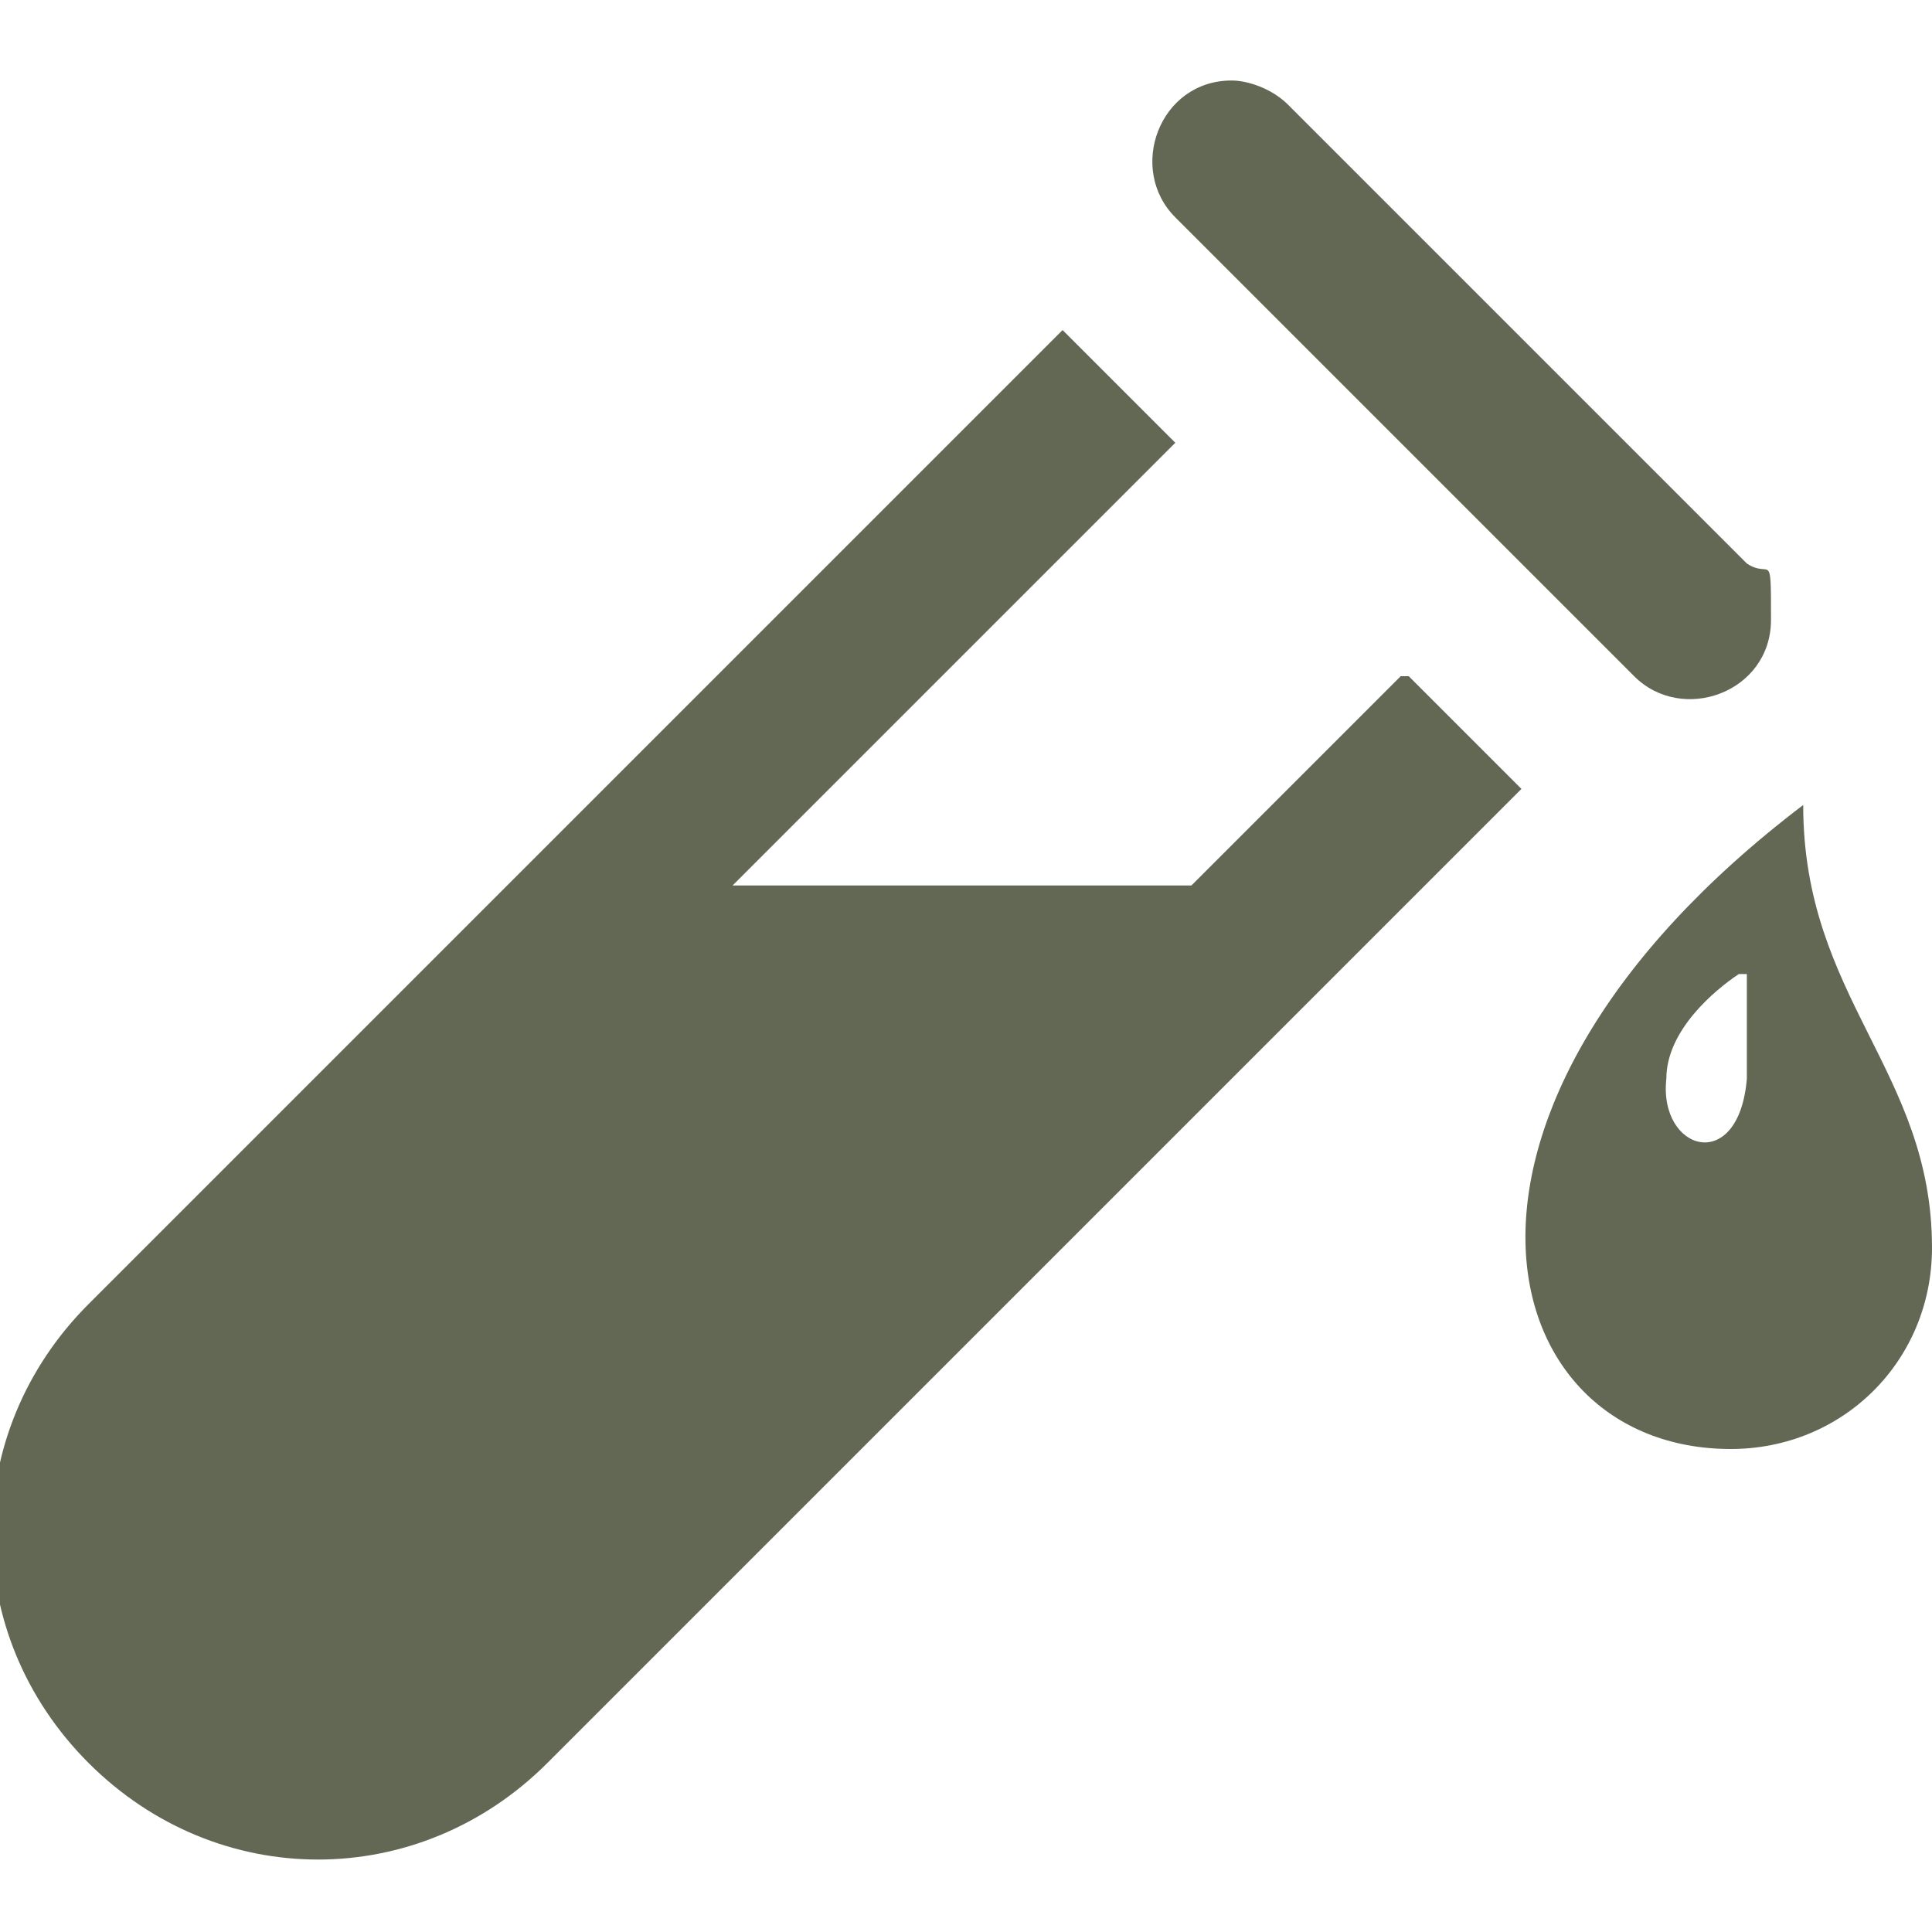
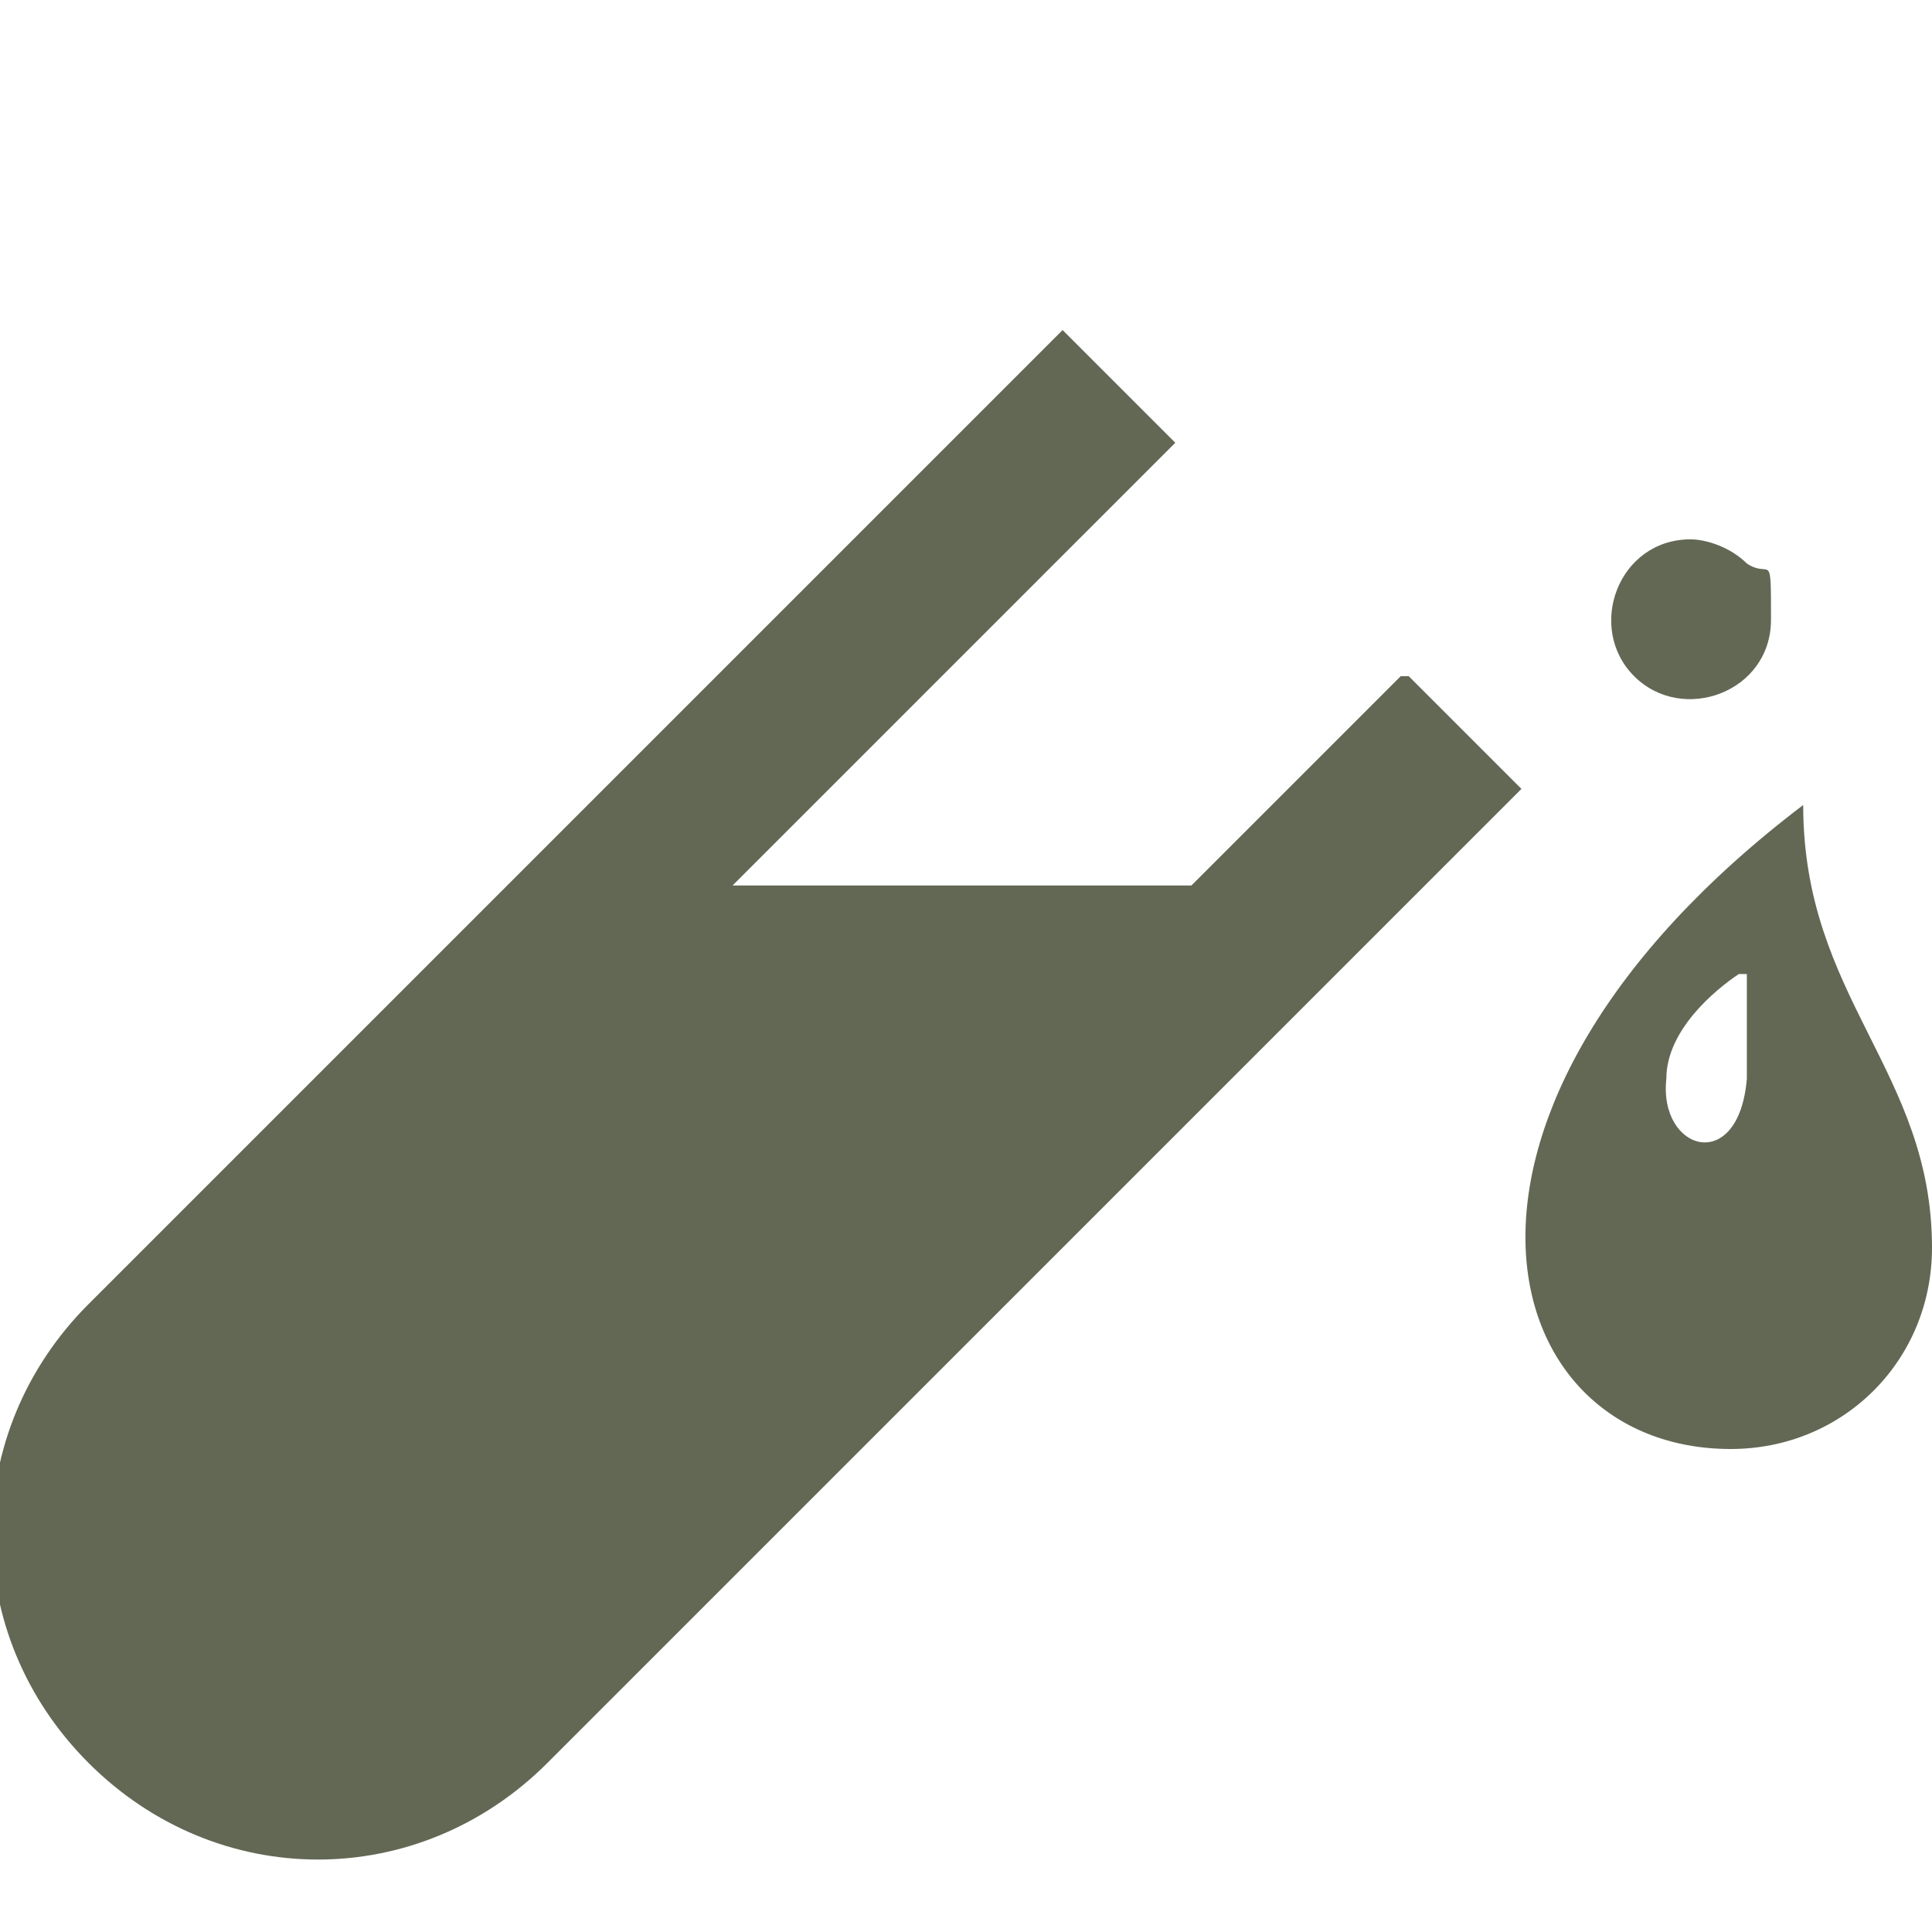
<svg xmlns="http://www.w3.org/2000/svg" viewBox="0 0 24 24" version="1.1" id="Layer_1">
  <defs>
    <style>
      .st0 {
        fill: #636855;
      }
    </style>
  </defs>
-   <path d="M17.5,8.4l1.4,1.4-12.1,12.1c-1.6,1.6-4.1,1.6-5.7,0-1.6-1.6-1.6-4.1,0-5.7L13.2,4.1l1.4,1.4-5.5,5.5h5.7l2.6-2.6ZM20.3,8.4c.6.6,1.7.2,1.7-.7s0-.5-.3-.7l-5.7-5.7c-.2-.2-.5-.3-.7-.3-.9,0-1.3,1.1-.7,1.7,0,0,5.7,5.7,5.7,5.7ZM24,15.5c0,1.4-1.1,2.5-2.5,2.5-3,0-4.1-4.2.9-8,0,2.4,1.6,3.3,1.6,5.5ZM21.6,12.1c-.3.2-.9.7-.9,1.3-.1.9.9,1.2,1,0,0-.5,0-.8,0-1.3Z" class="st0" />
+   <path d="M17.5,8.4l1.4,1.4-12.1,12.1c-1.6,1.6-4.1,1.6-5.7,0-1.6-1.6-1.6-4.1,0-5.7L13.2,4.1l1.4,1.4-5.5,5.5h5.7l2.6-2.6ZM20.3,8.4c.6.6,1.7.2,1.7-.7s0-.5-.3-.7c-.2-.2-.5-.3-.7-.3-.9,0-1.3,1.1-.7,1.7,0,0,5.7,5.7,5.7,5.7ZM24,15.5c0,1.4-1.1,2.5-2.5,2.5-3,0-4.1-4.2.9-8,0,2.4,1.6,3.3,1.6,5.5ZM21.6,12.1c-.3.2-.9.7-.9,1.3-.1.9.9,1.2,1,0,0-.5,0-.8,0-1.3Z" class="st0" />
</svg>